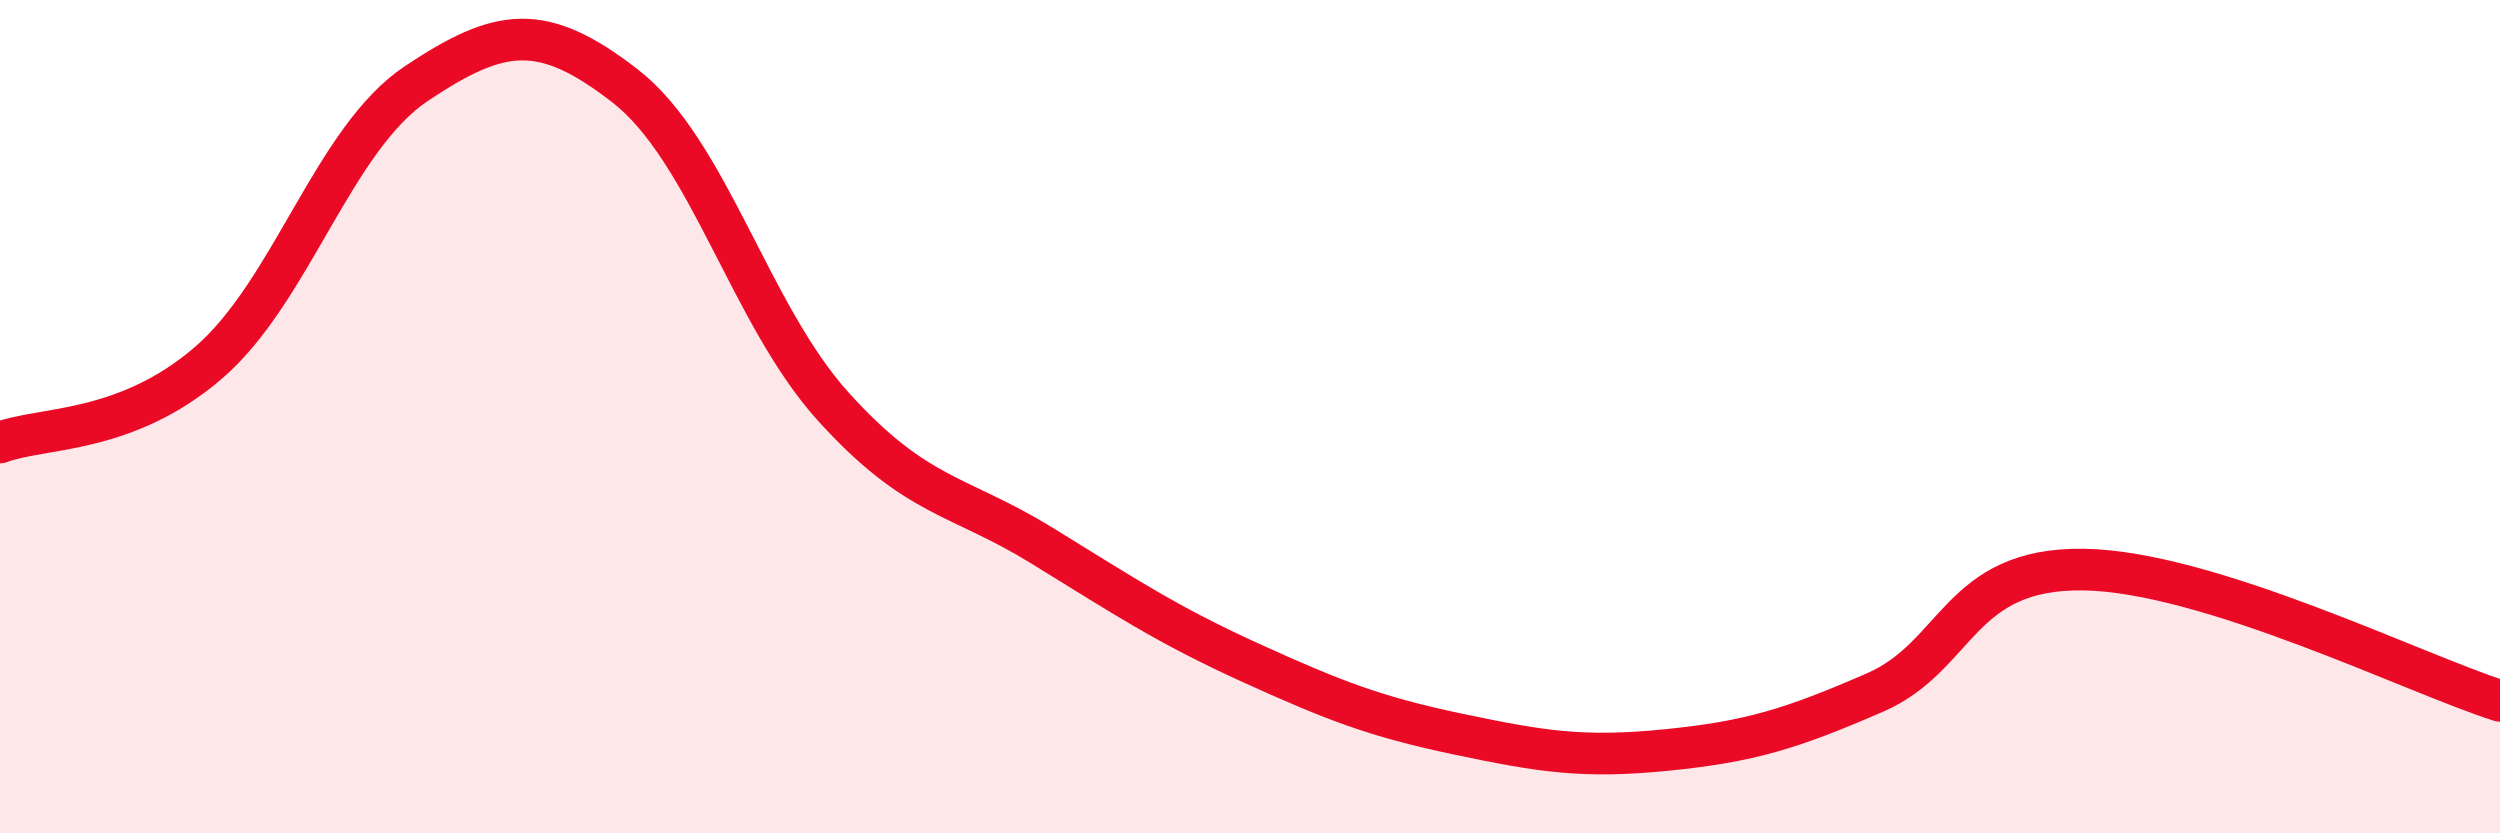
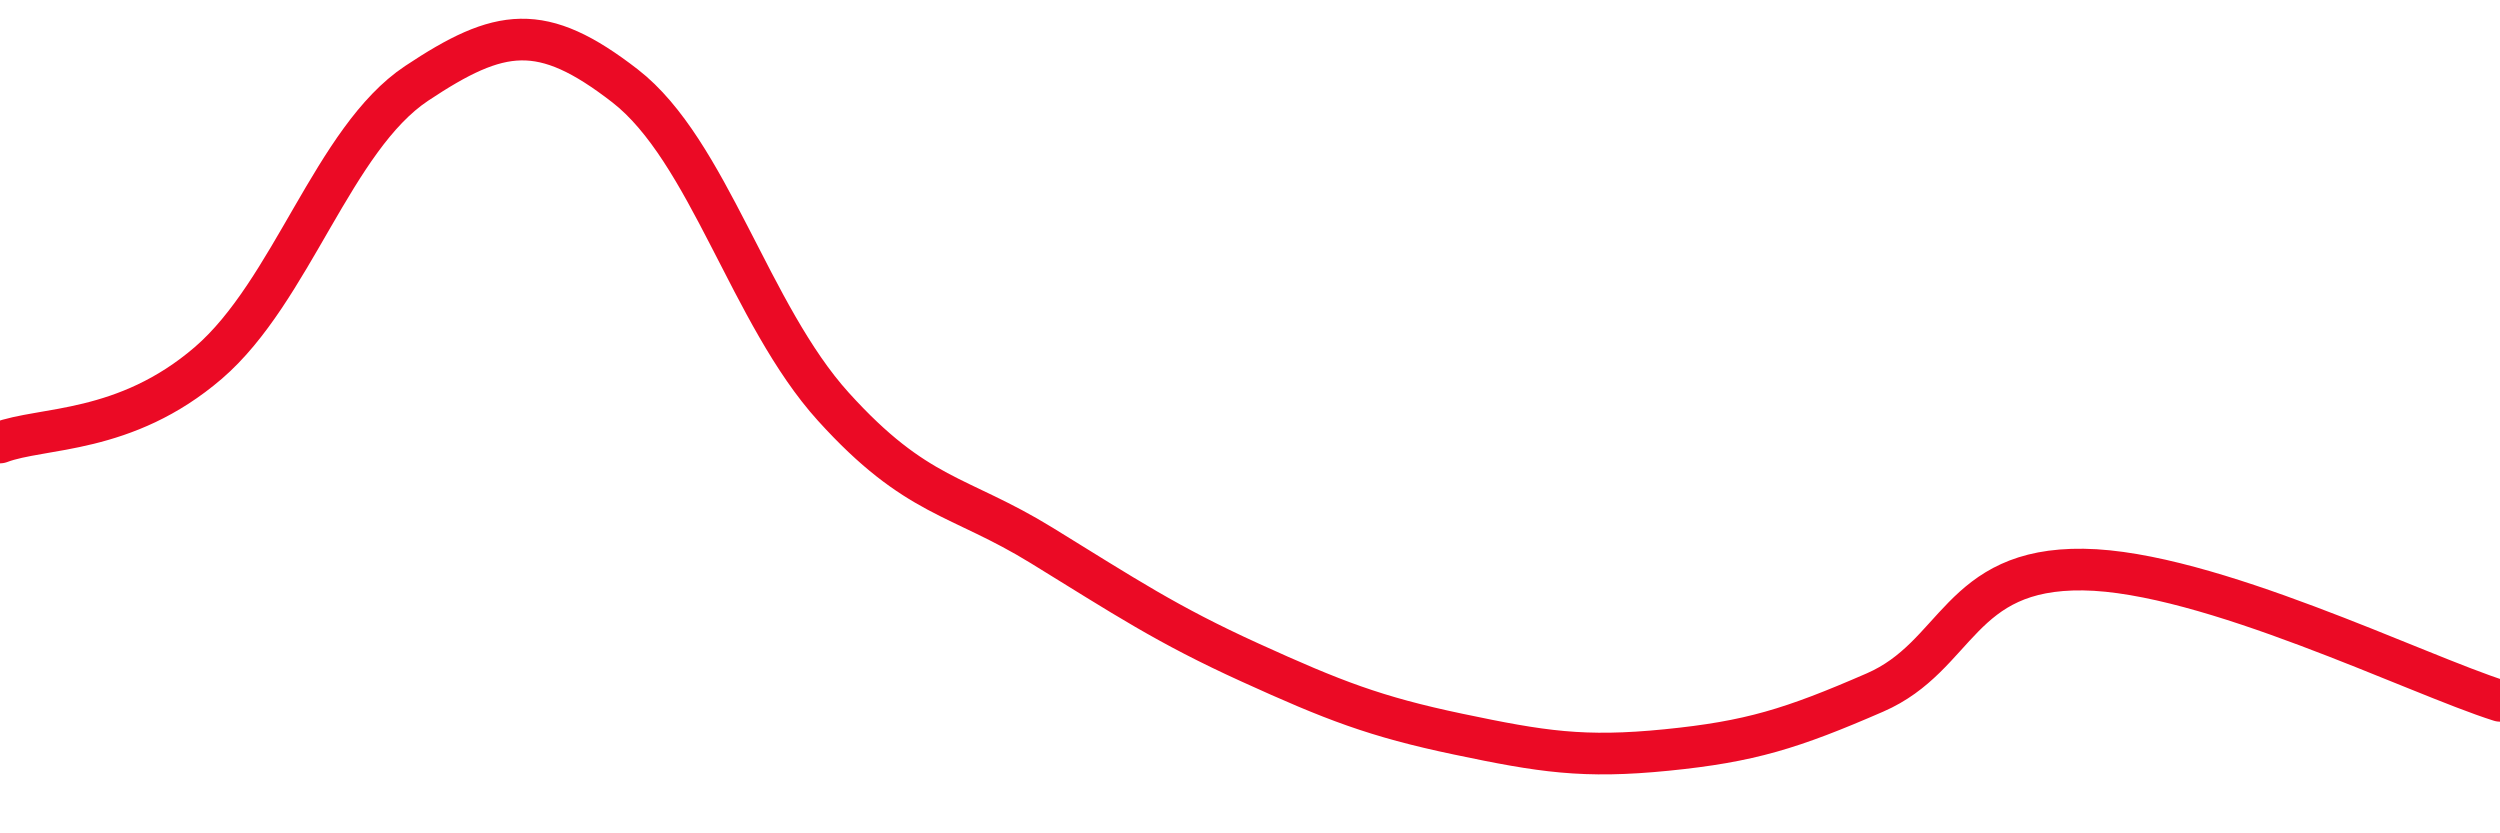
<svg xmlns="http://www.w3.org/2000/svg" width="60" height="20" viewBox="0 0 60 20">
-   <path d="M 0,10.62 C 1,10.24 3,10.43 5,8.71 C 7,6.99 8,3.33 10,2 C 12,0.67 13,0.51 15,2.06 C 17,3.61 18,7.55 20,9.76 C 22,11.97 23,11.86 25,13.09 C 27,14.32 28,14.99 30,15.9 C 32,16.81 33,17.2 35,17.62 C 37,18.04 38,18.2 40,18 C 42,17.8 43,17.49 45,16.62 C 47,15.75 47,13.63 50,13.67 C 53,13.71 58,16.19 60,16.82L60 20L0 20Z" fill="#EB0A25" opacity="0.1" stroke-linecap="round" stroke-linejoin="round" />
  <path d="M 0,10.62 C 1,10.24 3,10.43 5,8.71 C 7,6.99 8,3.33 10,2 C 12,0.67 13,0.51 15,2.06 C 17,3.61 18,7.55 20,9.76 C 22,11.97 23,11.86 25,13.09 C 27,14.32 28,14.99 30,15.9 C 32,16.81 33,17.2 35,17.62 C 37,18.04 38,18.2 40,18 C 42,17.8 43,17.49 45,16.62 C 47,15.75 47,13.63 50,13.67 C 53,13.71 58,16.19 60,16.82" stroke="#EB0A25" stroke-width="1" fill="none" stroke-linecap="round" stroke-linejoin="round" />
</svg>